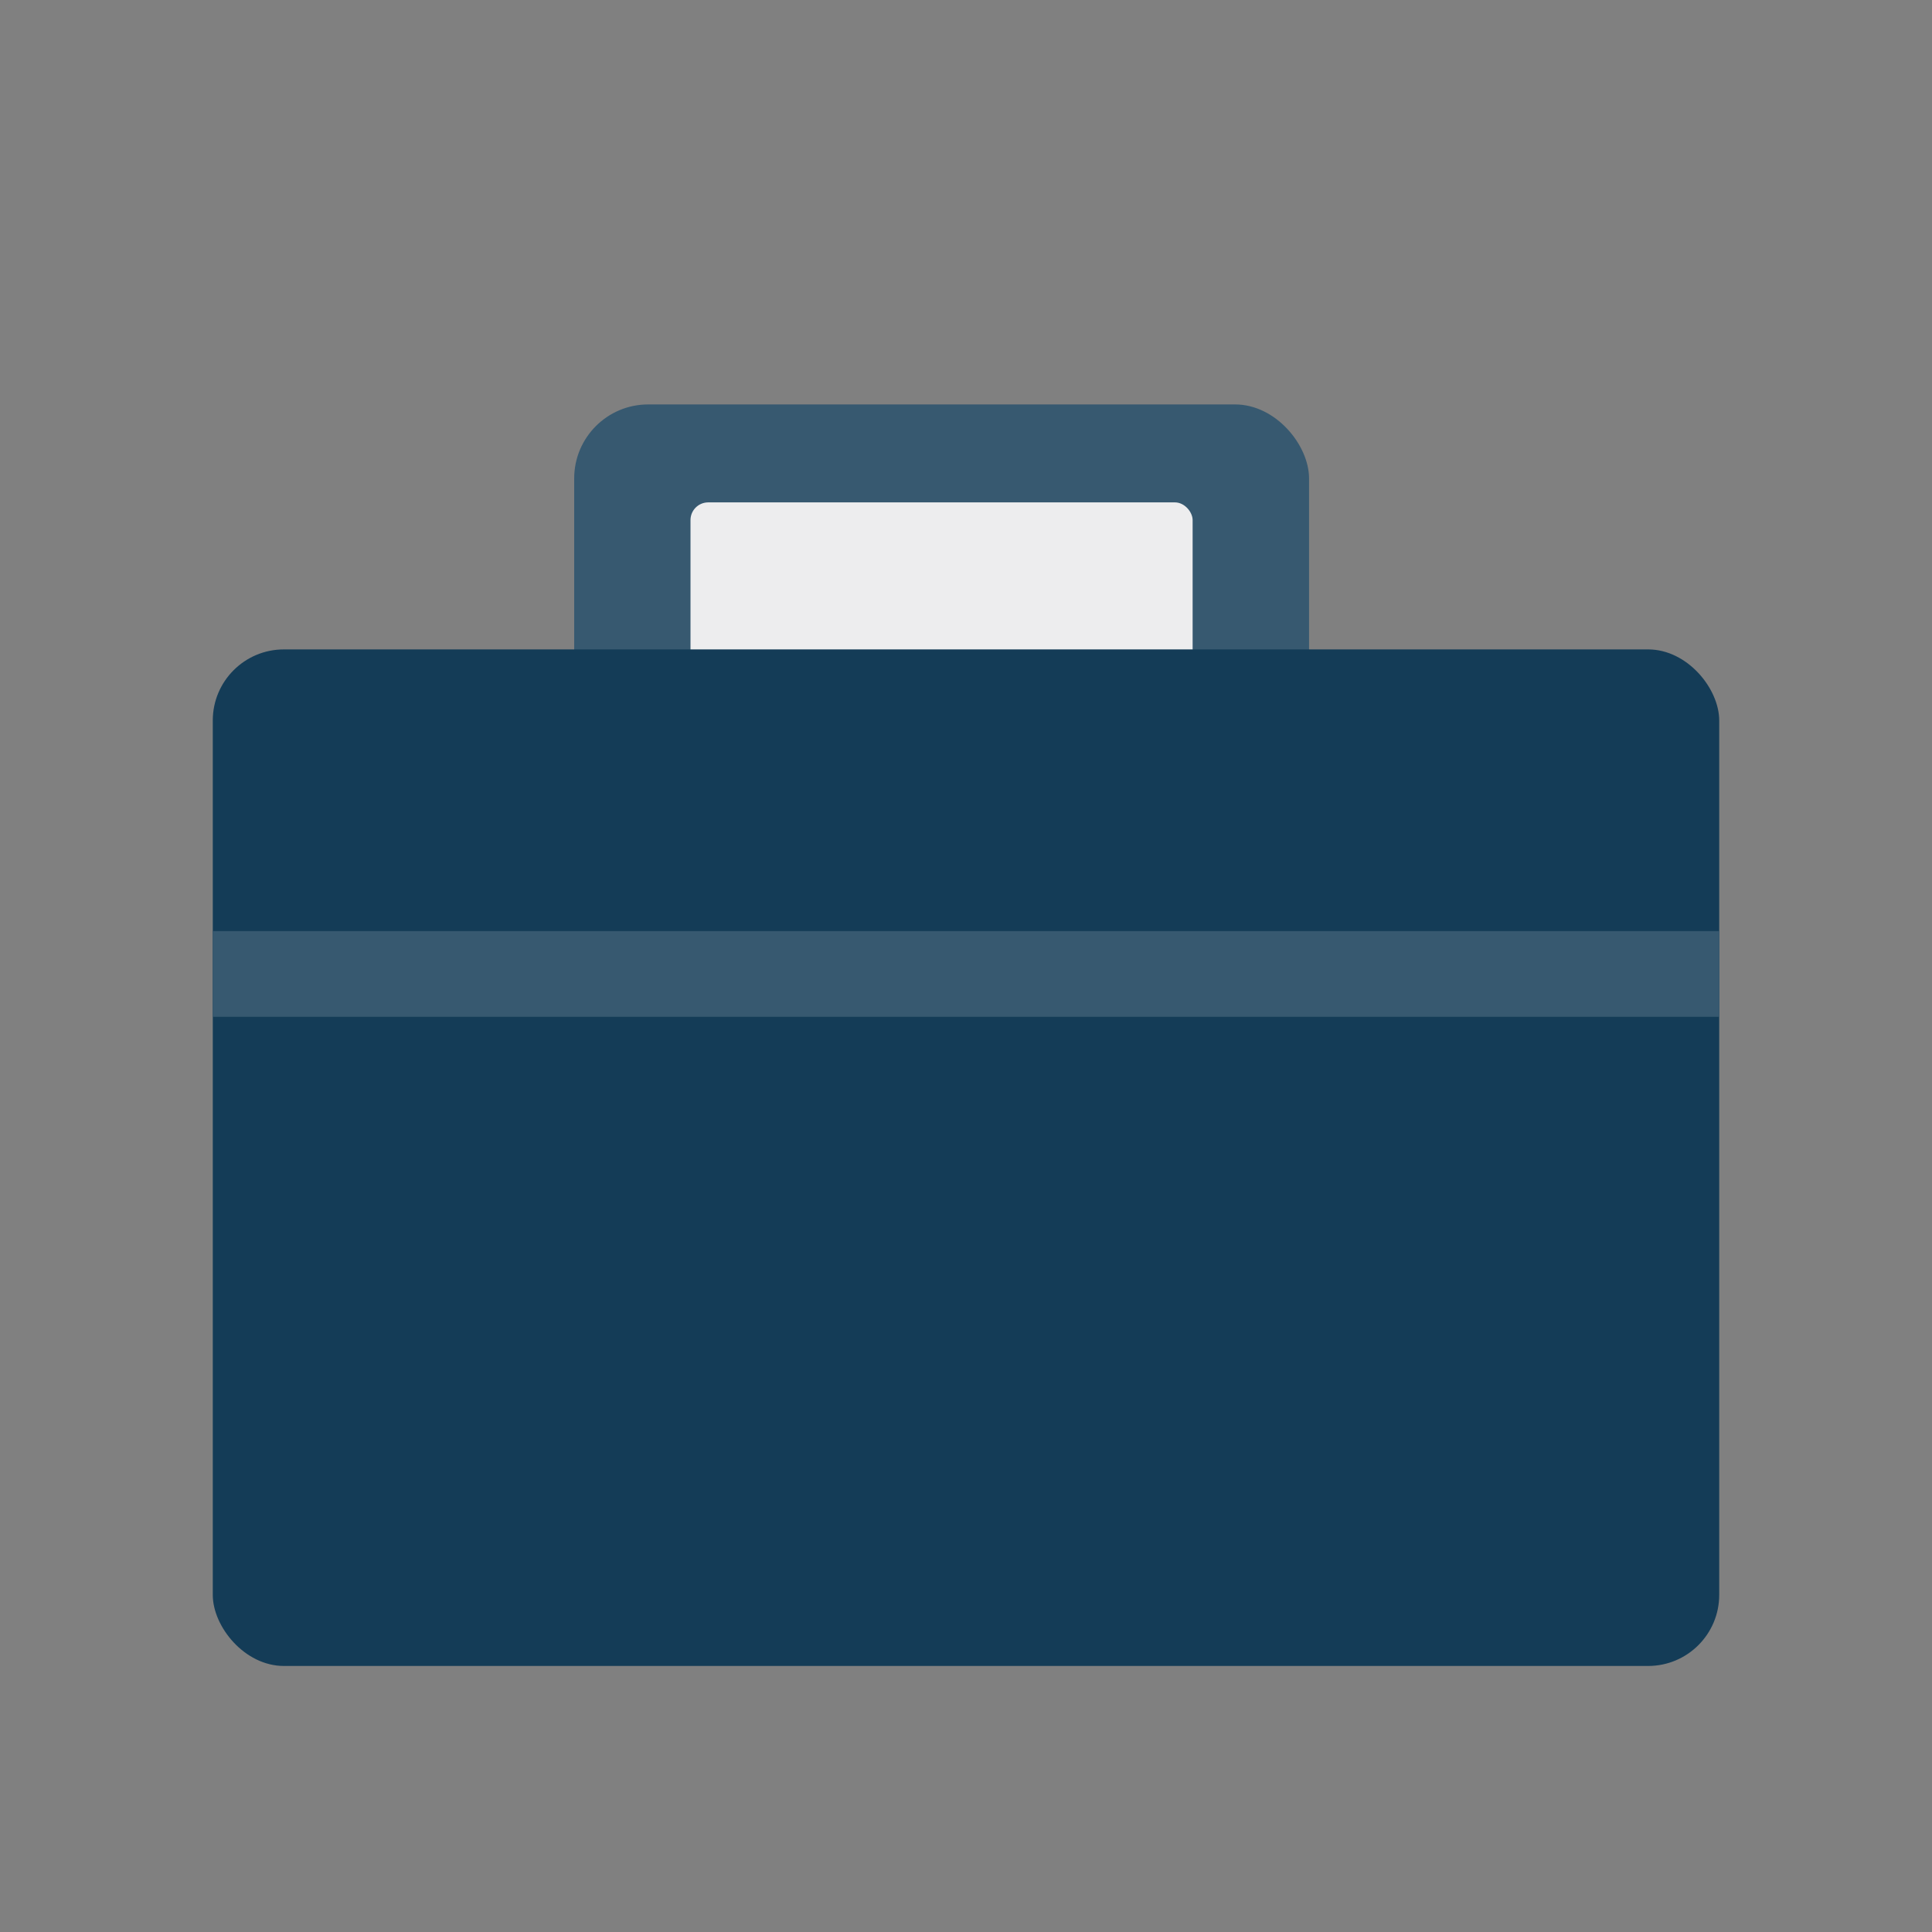
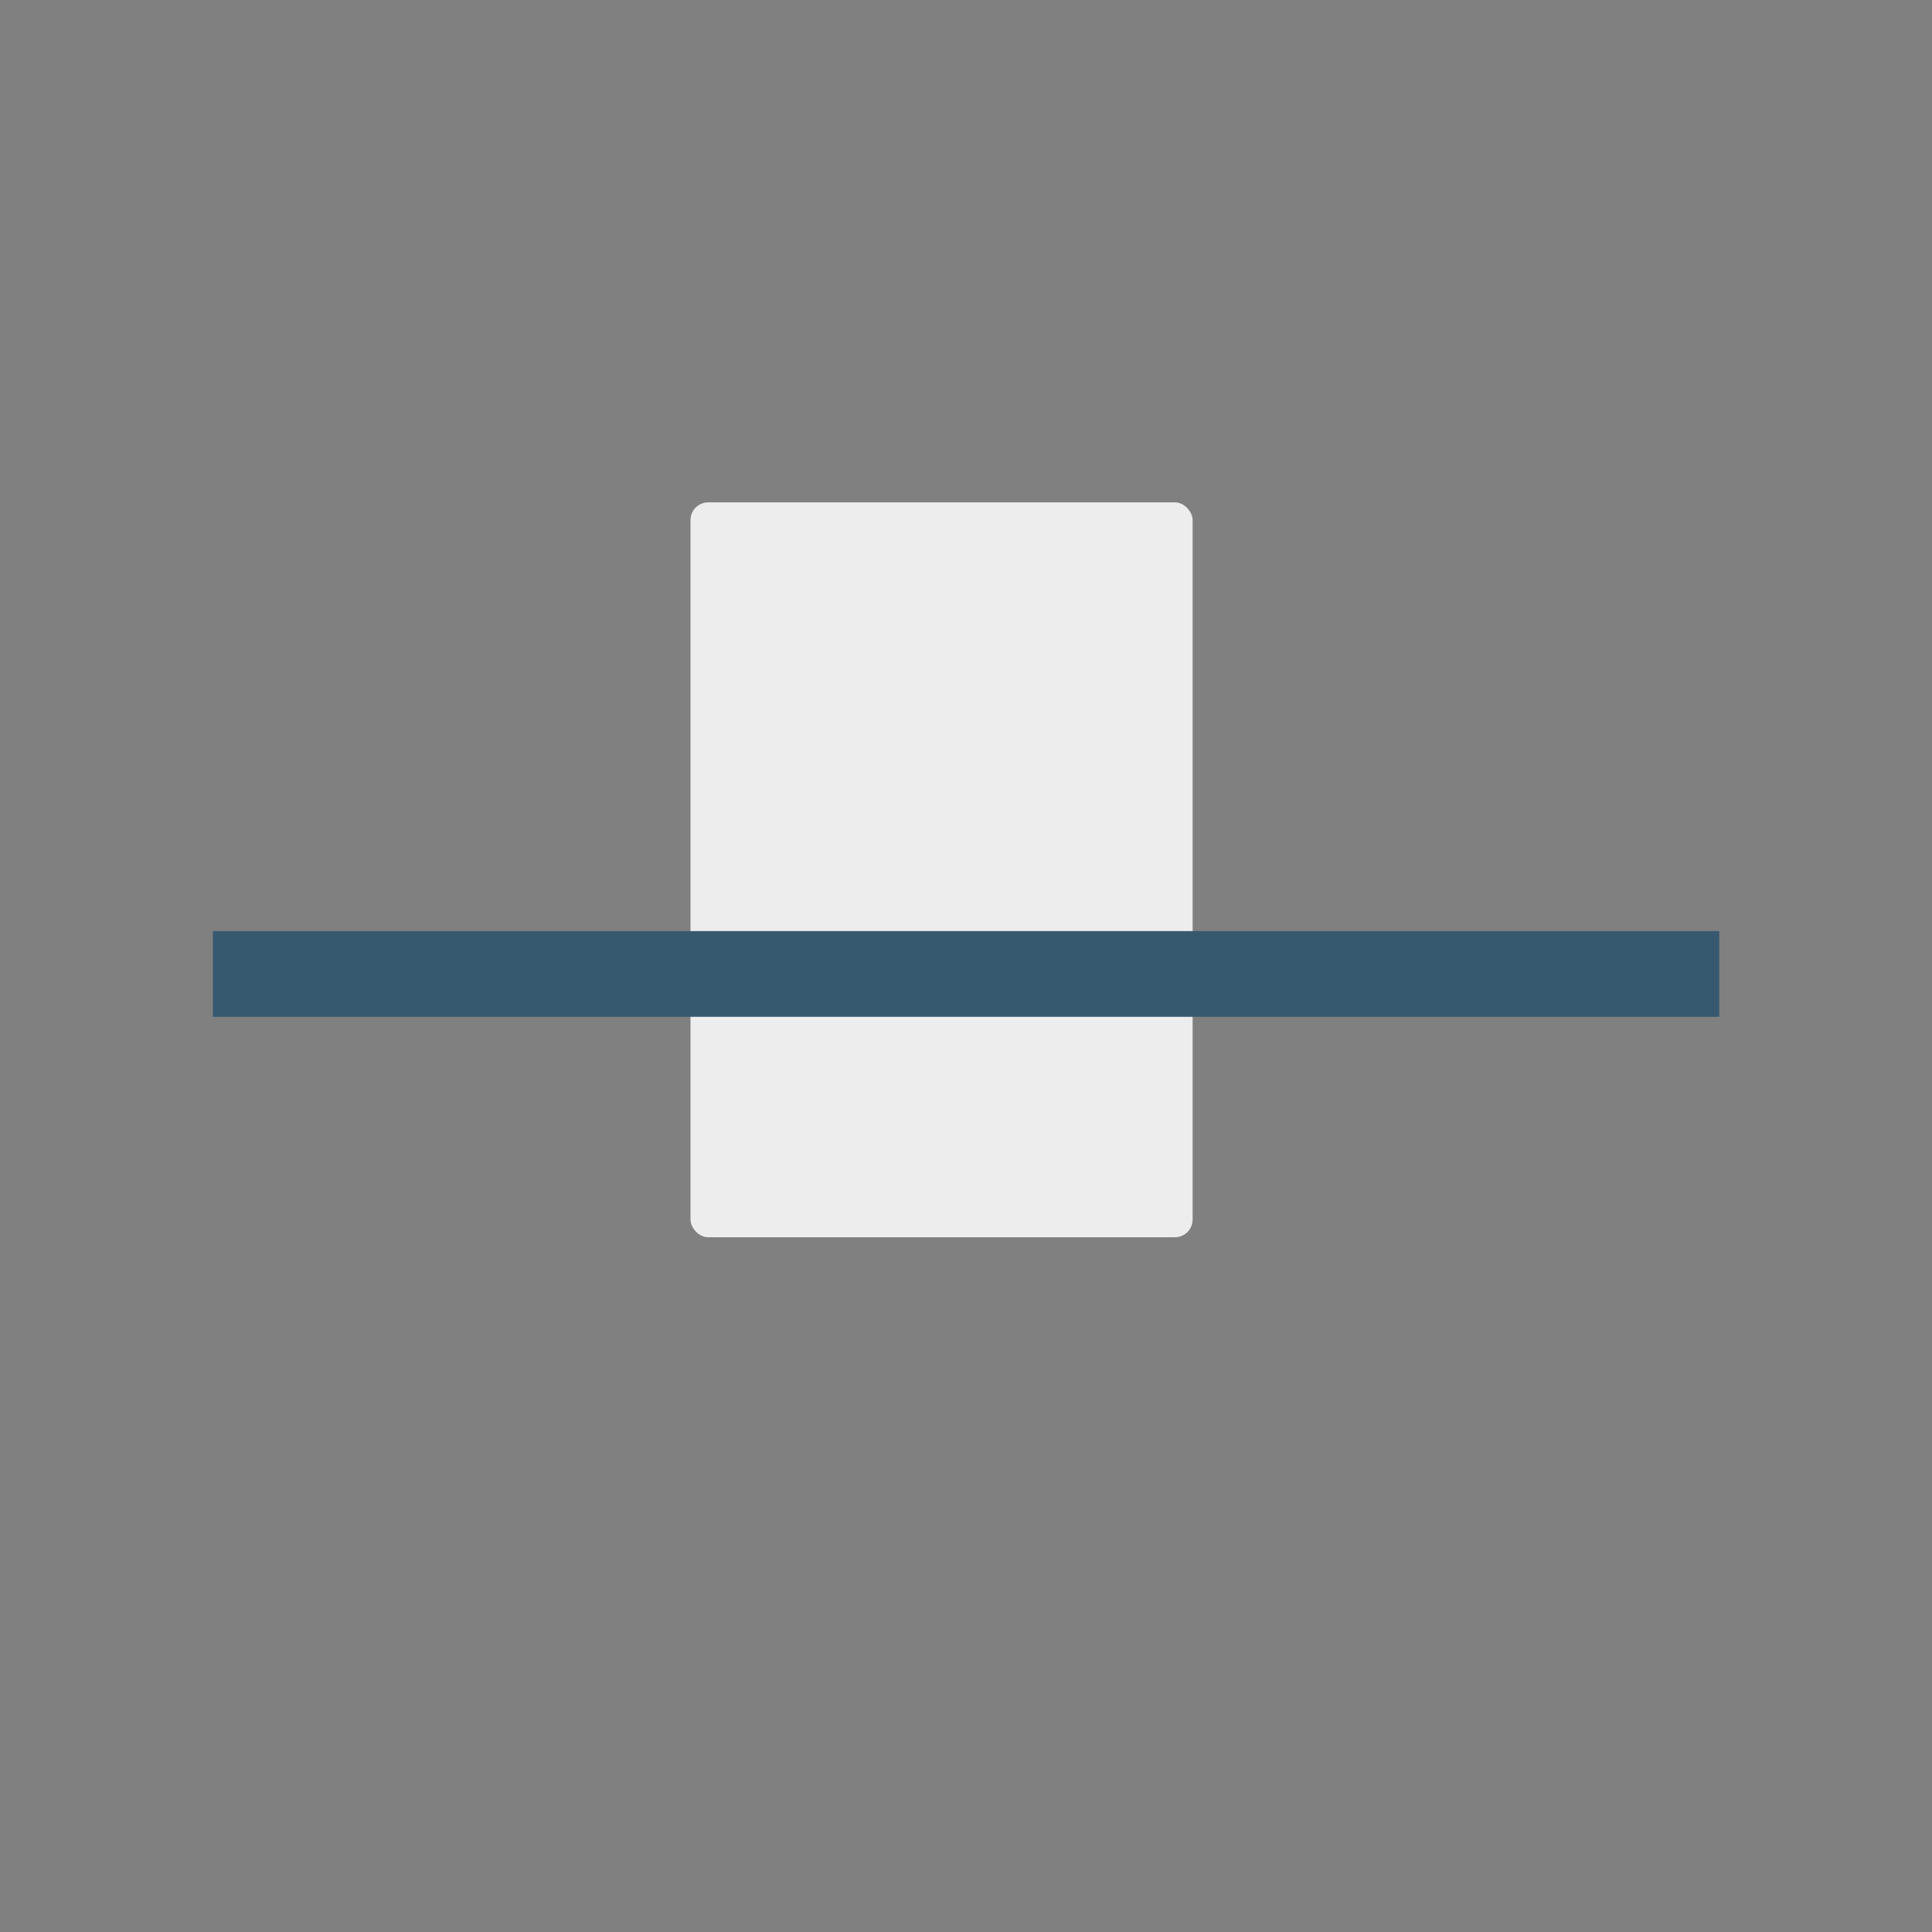
<svg xmlns="http://www.w3.org/2000/svg" id="Graphics" viewBox="0 0 300 300">
  <rect x="0" y="0" width="300" height="300" fill="#808080" stroke="none" />
  <defs>
    <style>.cls-1{fill:#375970;}.cls-2{fill:#ededee;}.cls-3{fill:#143c57;}</style>
  </defs>
  <title>Work Hard</title>
-   <rect class="cls-1" x="89.16" y="62.8" width="114.11" height="114.11" rx="11.49" />
  <rect class="cls-2" x="107.22" y="78.01" width="77.97" height="114.11" rx="2.75" />
-   <rect class="cls-3" x="33.04" y="100.84" width="233.92" height="157.85" rx="11.04" />
  <rect class="cls-1" x="33.05" y="144.58" width="233.92" height="13.31" />
</svg>